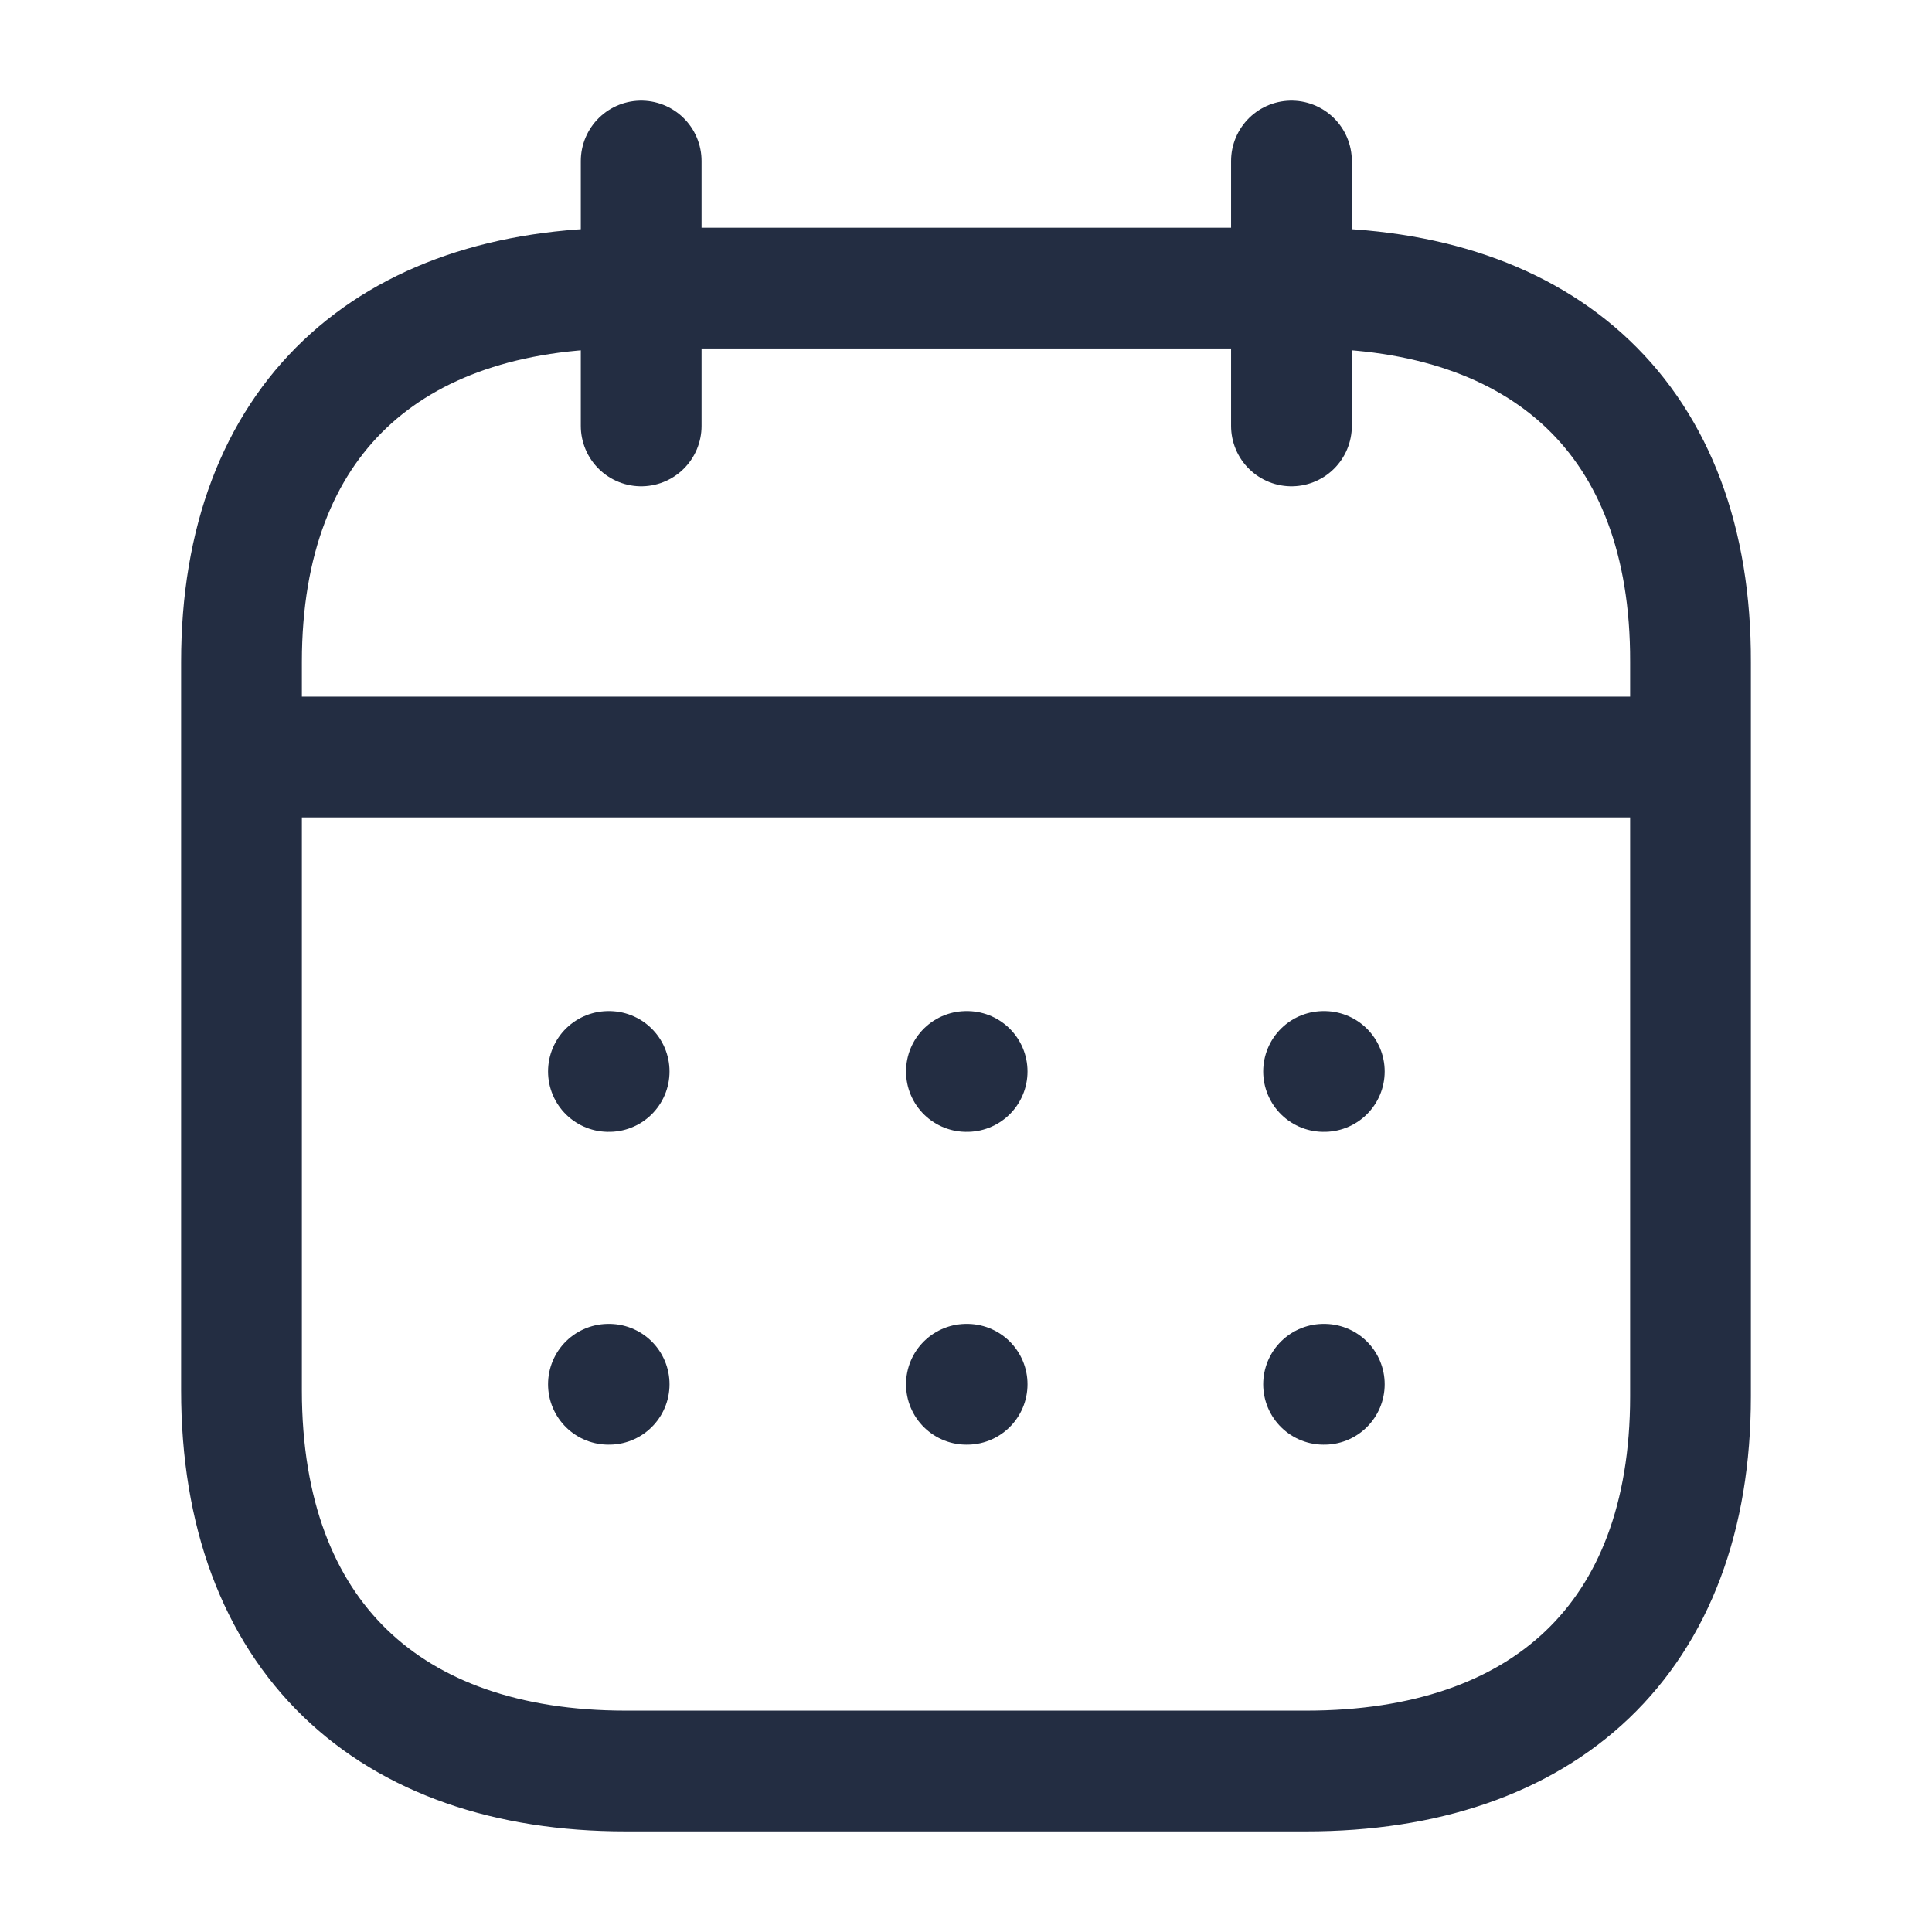
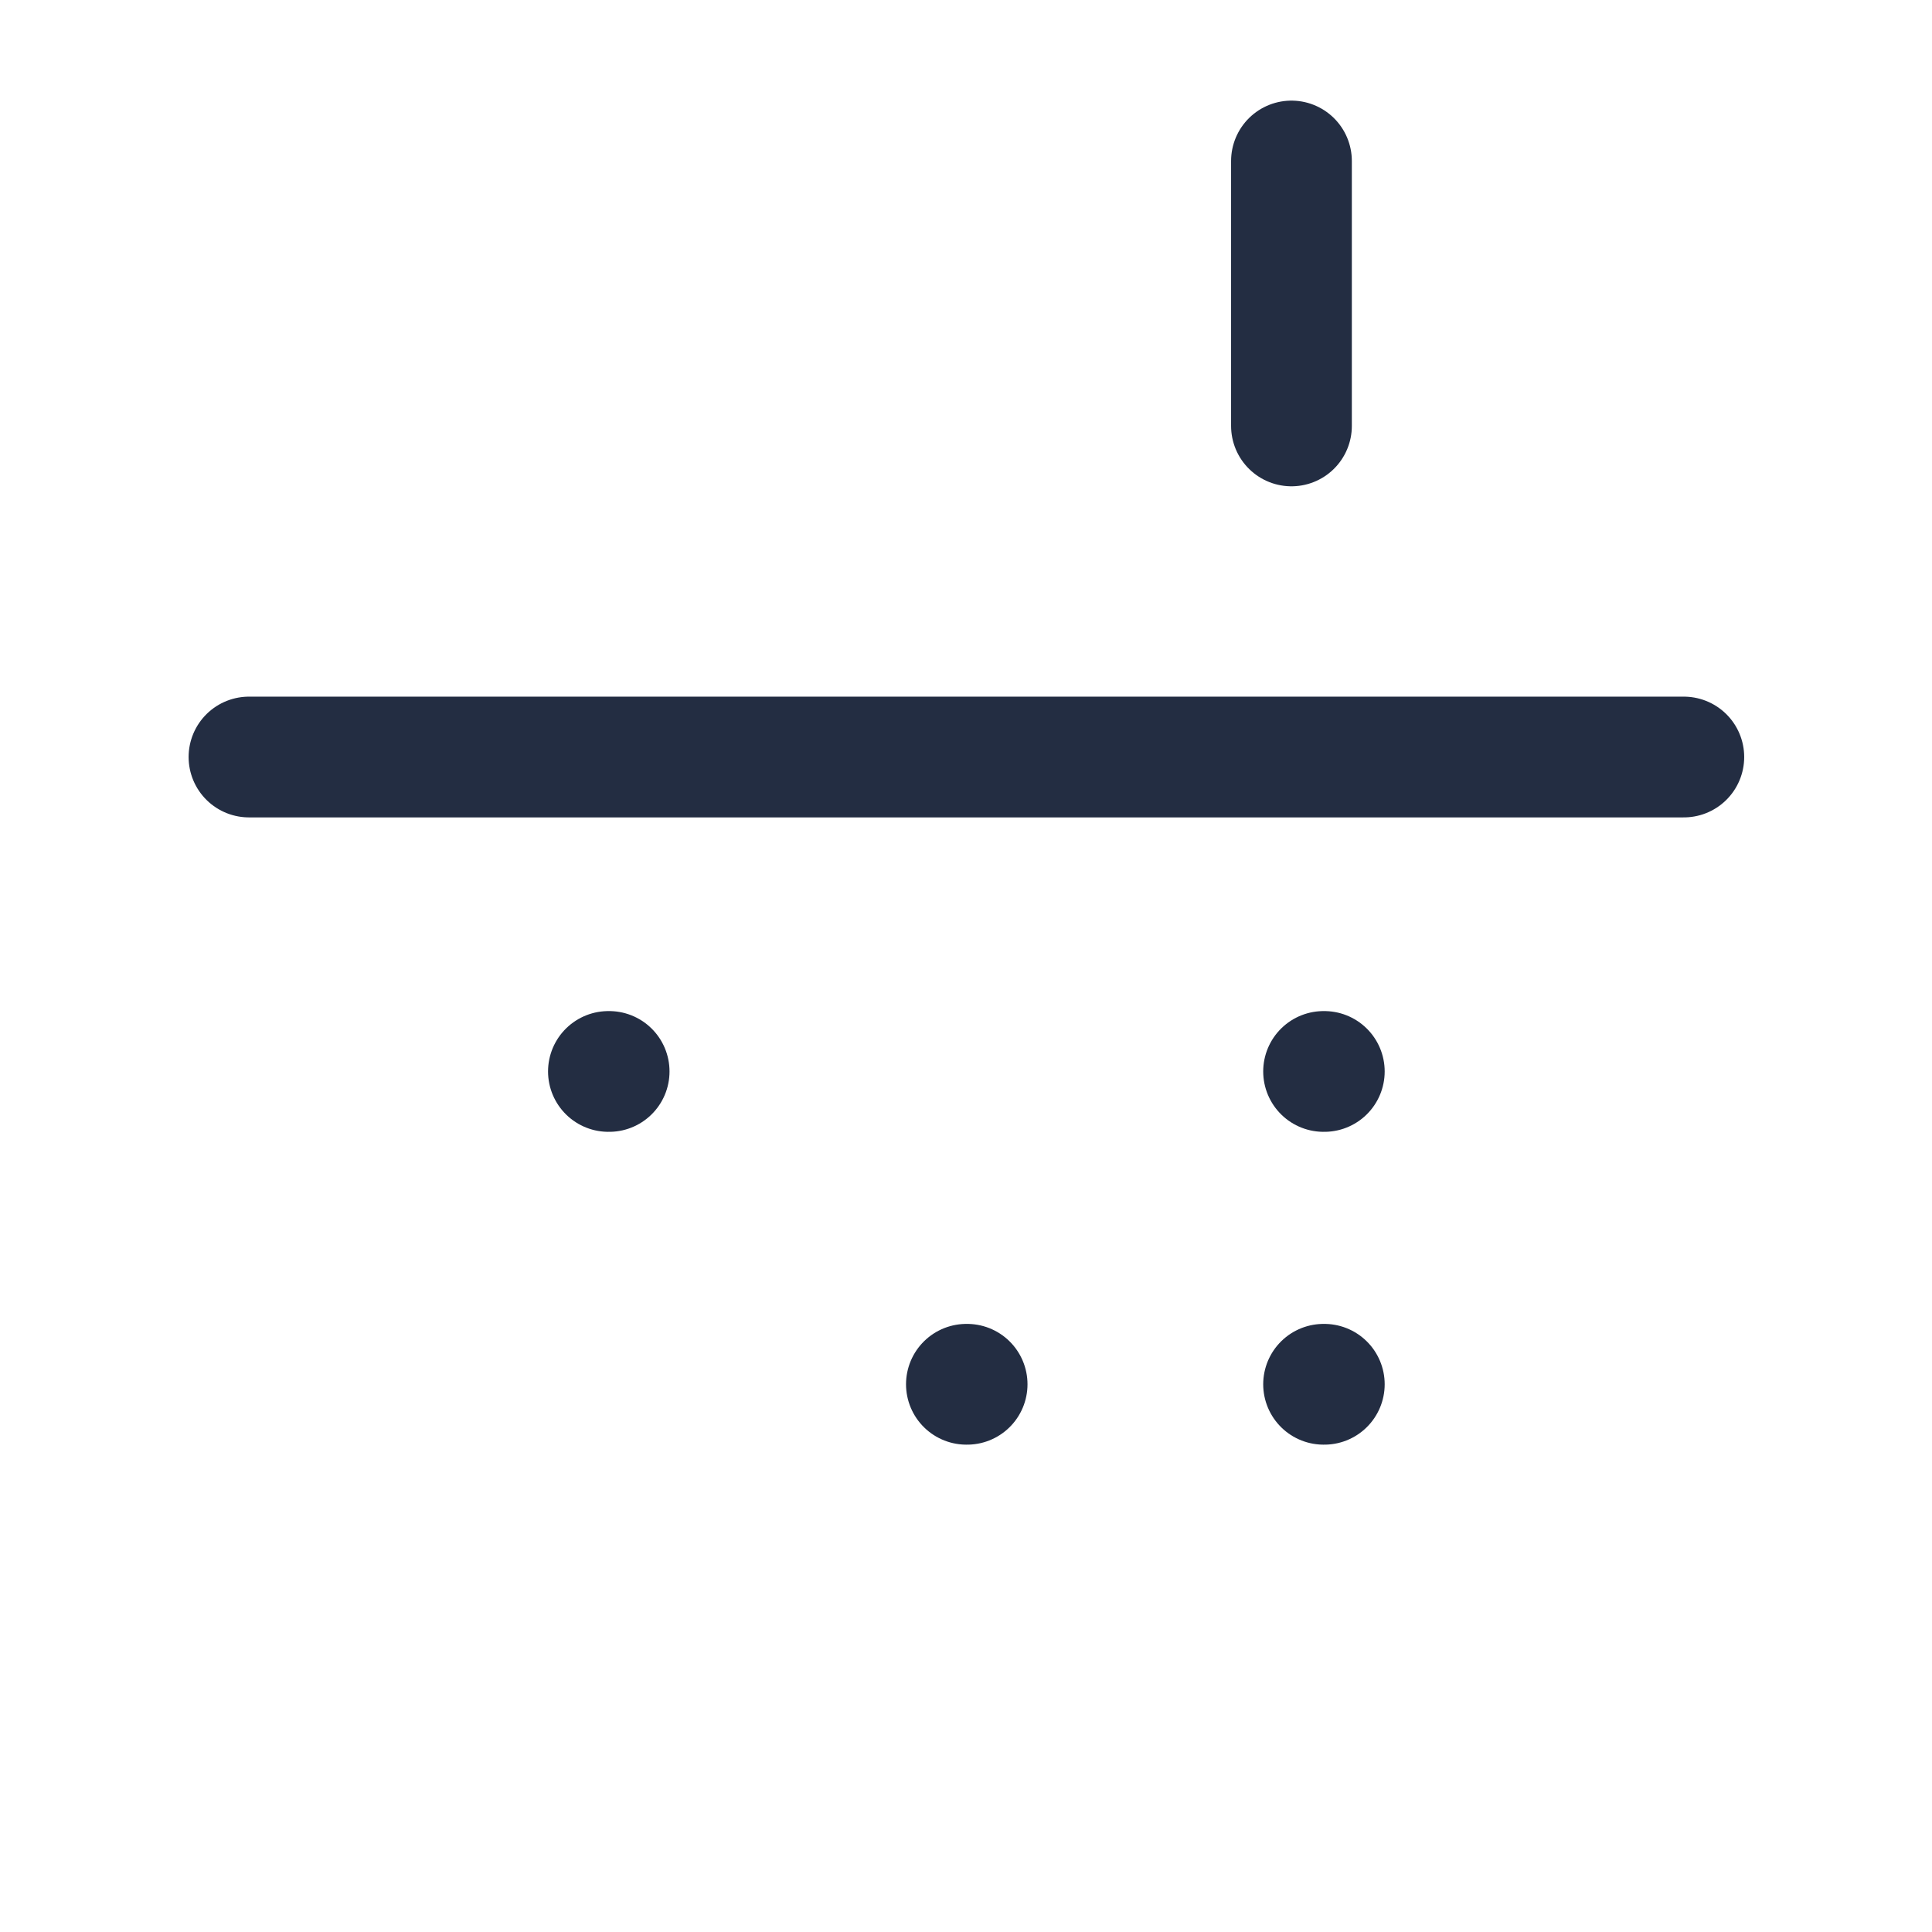
<svg xmlns="http://www.w3.org/2000/svg" width="24" height="24" viewBox="0 0 24 24" fill="none">
  <path d="M3.093 9.404H20.917" stroke="#232D42" stroke-width="1.5" stroke-linecap="round" stroke-linejoin="round" />
  <path d="M16.442 13.31H16.451" stroke="#232D42" stroke-width="1.5" stroke-linecap="round" stroke-linejoin="round" />
-   <path d="M12.005 13.31H12.014" stroke="#232D42" stroke-width="1.5" stroke-linecap="round" stroke-linejoin="round" />
  <path d="M7.558 13.31H7.567" stroke="#232D42" stroke-width="1.5" stroke-linecap="round" stroke-linejoin="round" />
  <path d="M16.442 17.196H16.451" stroke="#232D42" stroke-width="1.5" stroke-linecap="round" stroke-linejoin="round" />
  <path d="M12.005 17.196H12.014" stroke="#232D42" stroke-width="1.5" stroke-linecap="round" stroke-linejoin="round" />
-   <path d="M7.558 17.196H7.567" stroke="#232D42" stroke-width="1.5" stroke-linecap="round" stroke-linejoin="round" />
  <path d="M16.043 2V5.291" stroke="#232D42" stroke-width="1.5" stroke-linecap="round" stroke-linejoin="round" />
-   <path d="M7.965 2V5.291" stroke="#232D42" stroke-width="1.5" stroke-linecap="round" stroke-linejoin="round" />
-   <path fill-rule="evenodd" clip-rule="evenodd" d="M16.238 3.579H7.771C4.834 3.579 3 5.215 3 8.222V17.272C3 20.326 4.834 22 7.771 22H16.229C19.175 22 21 20.355 21 17.347V8.222C21.009 5.215 19.184 3.579 16.238 3.579Z" stroke="#232D42" stroke-width="1.5" stroke-linecap="round" stroke-linejoin="round" />
</svg>